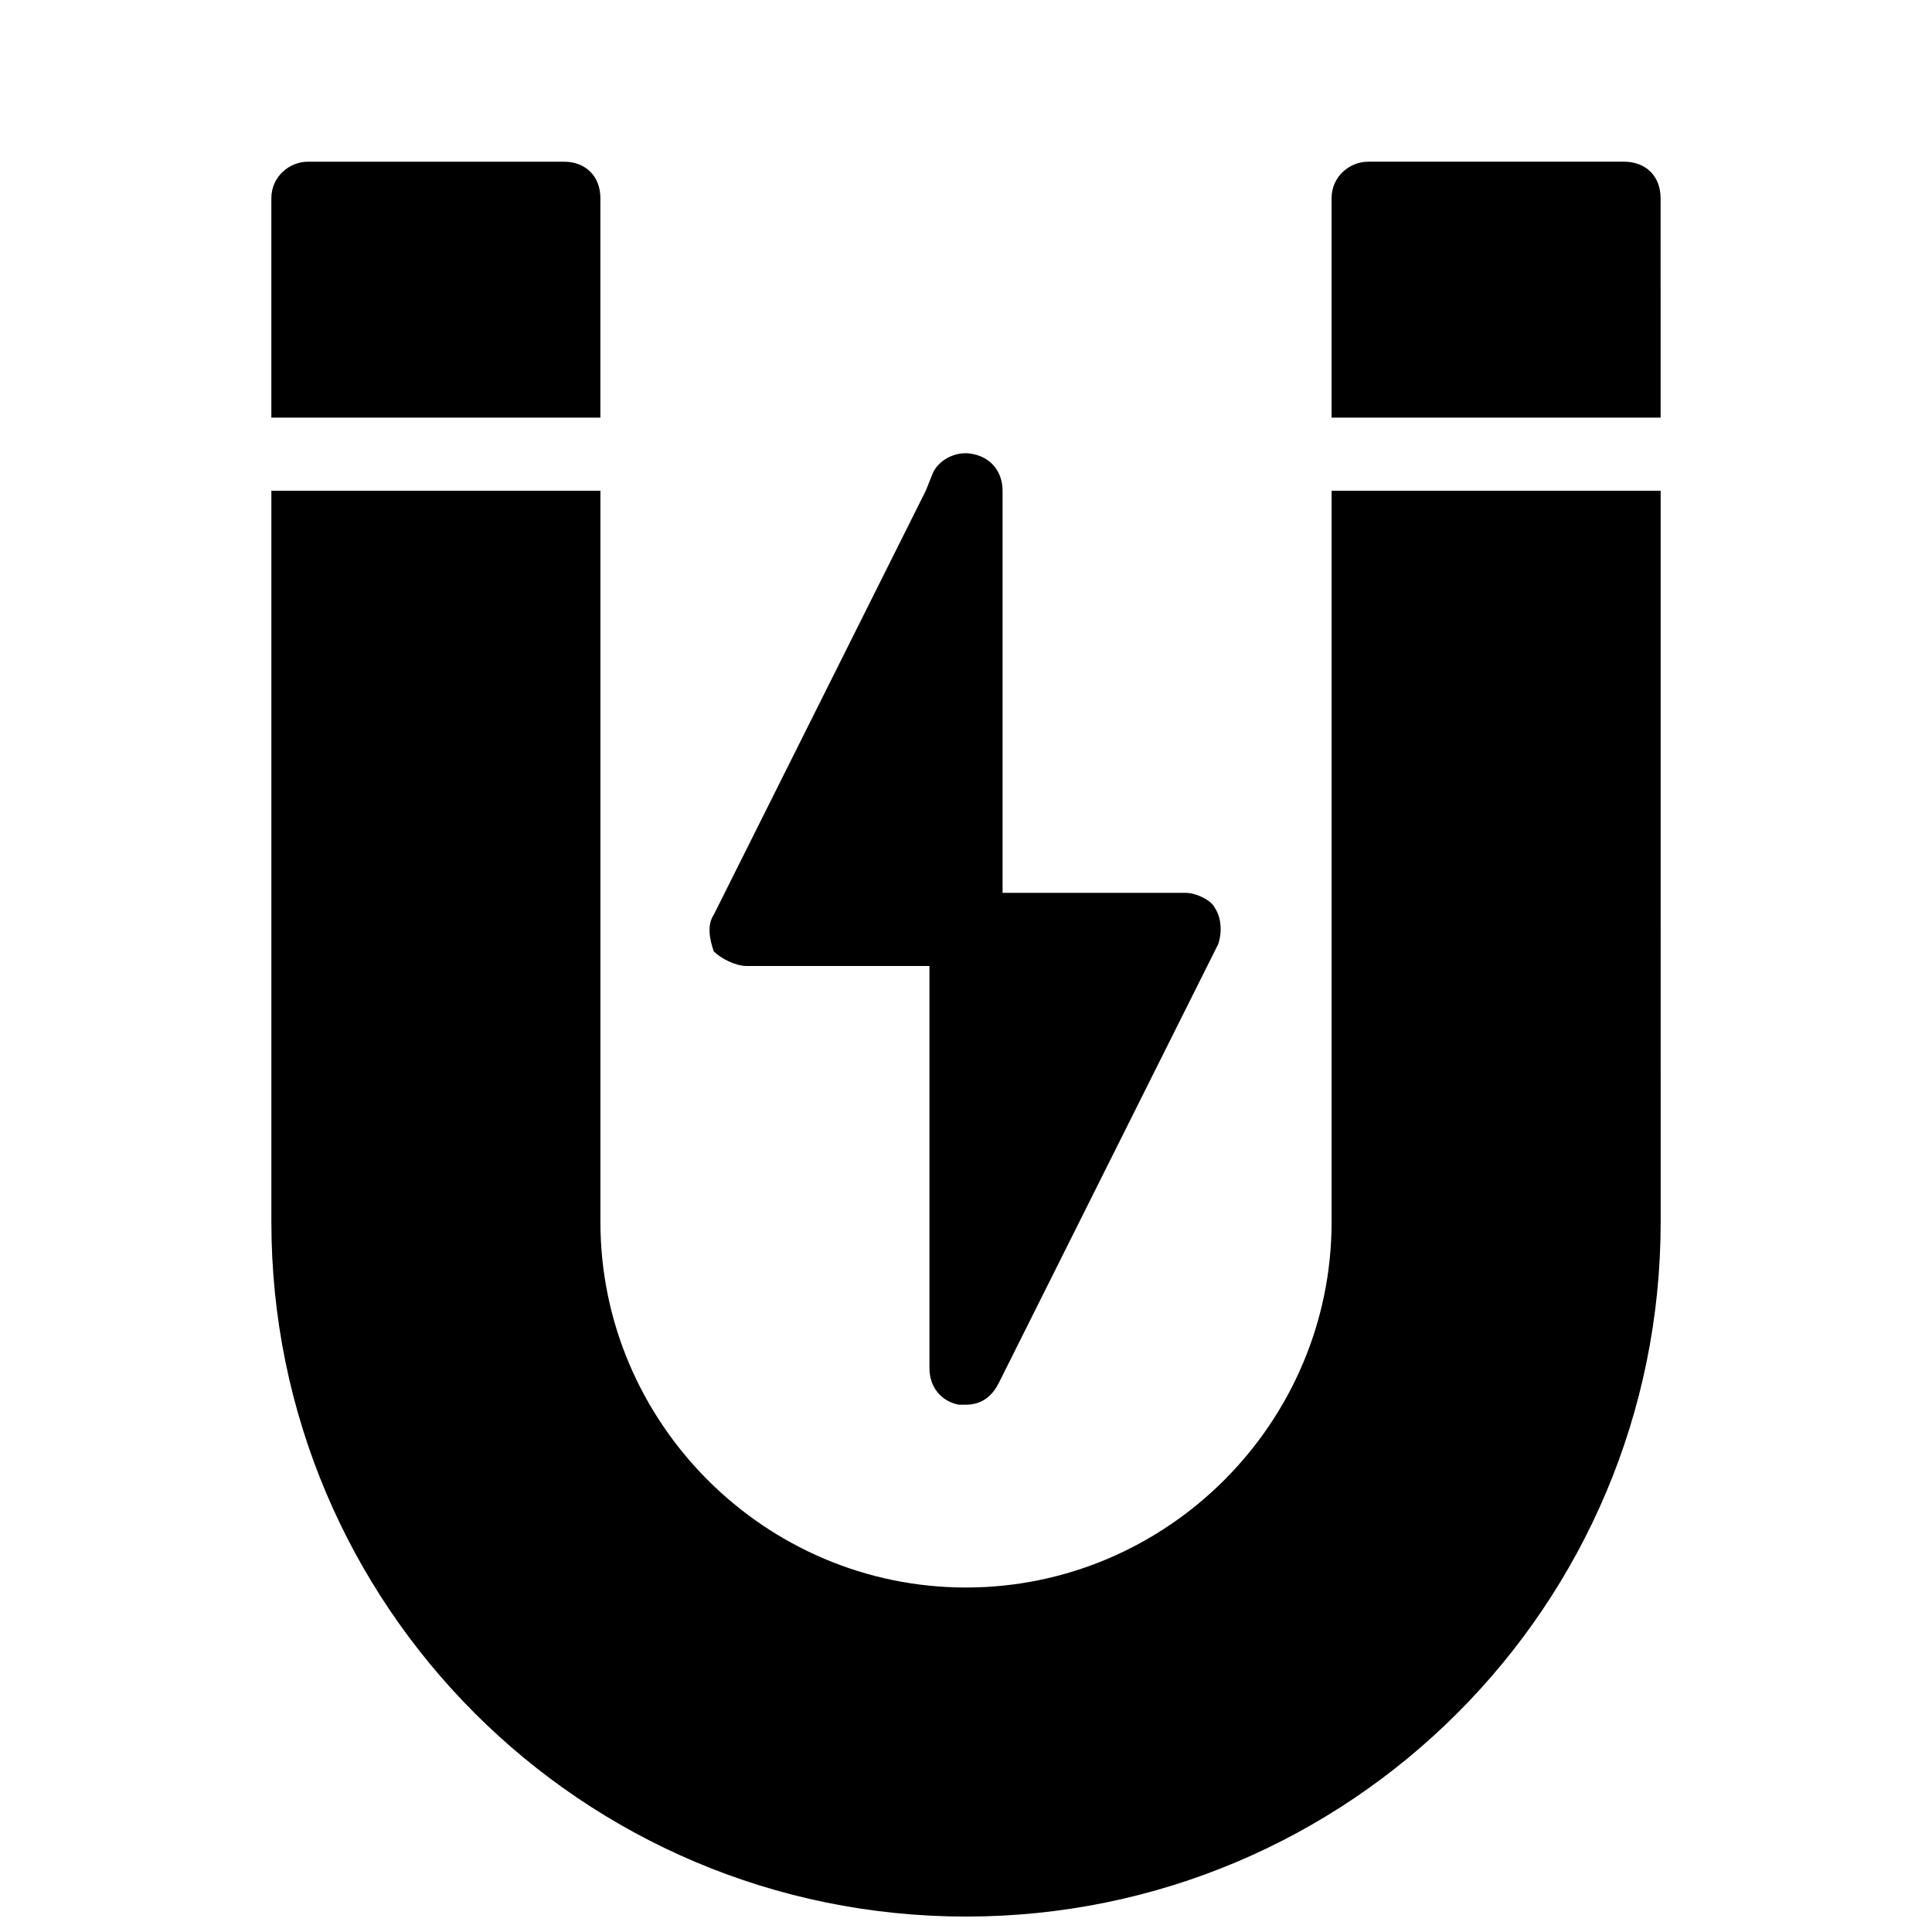
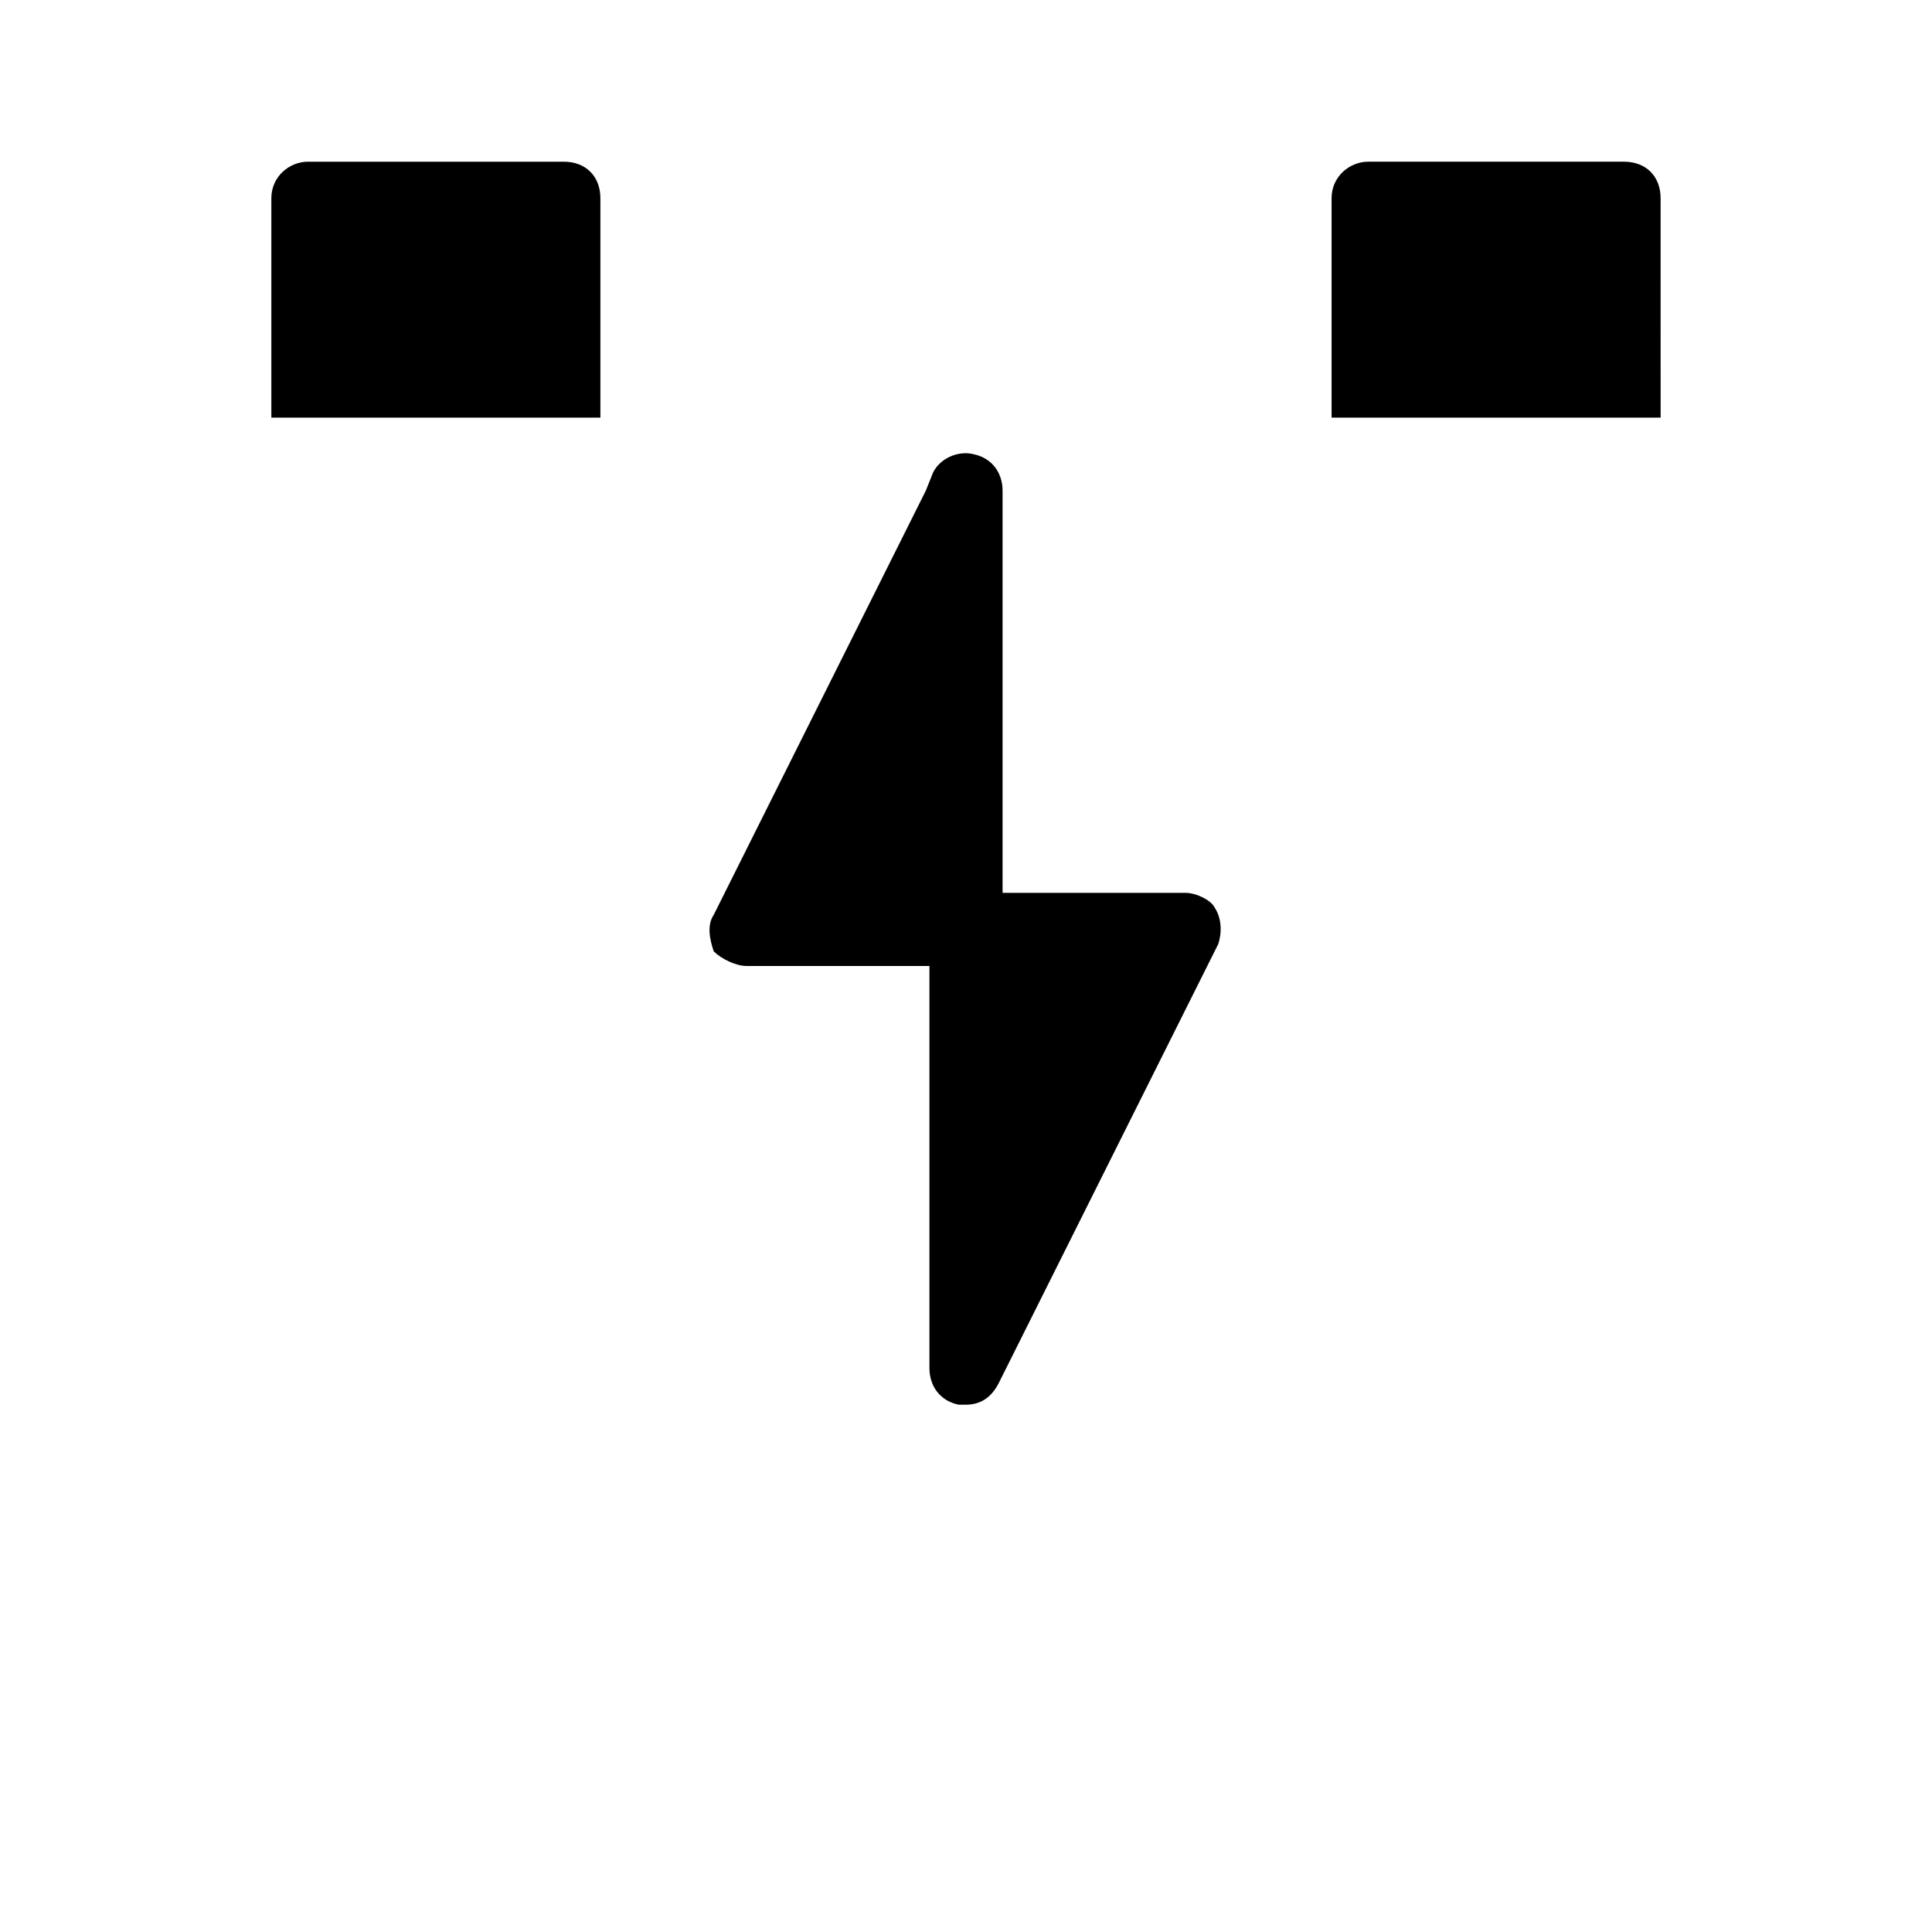
<svg xmlns="http://www.w3.org/2000/svg" width="800px" height="800px" version="1.1" viewBox="144 144 512 512">
  <defs>
    <clipPath id="a">
-       <path d="m215 274h370v377.9h-370z" />
-     </clipPath>
+       </clipPath>
  </defs>
  <path d="m303.11 196.54c0-5.812-3.875-9.688-9.688-9.688h-67.824c-4.844 0-9.688 3.875-9.688 9.688v58.133h87.199z" />
  <path d="m574.39 186.85h-67.82c-4.844 0-9.688 3.875-9.688 9.688v58.133h87.199l-0.004-58.133c0-5.812-3.875-9.688-9.688-9.688z" />
  <g clip-path="url(#a)">
    <path d="m496.89 467.82c0 53.289-43.598 96.887-96.887 96.887s-96.887-43.598-96.887-96.887v-193.77h-87.199v193.77c0 101.73 82.352 184.09 184.09 184.09 101.73 0 184.09-82.352 184.09-184.09l-0.004-193.77h-87.199z" />
  </g>
  <path d="m341.87 400h48.441v106.57c0 4.844 2.906 8.719 7.75 9.688h1.938c3.875 0 6.781-1.938 8.719-5.812l58.133-116.27c0.969-2.906 0.969-6.781-0.969-9.688-0.965-1.938-4.844-3.875-7.75-3.875h-48.441v-106.57c0-4.844-2.906-8.719-7.75-9.688-3.875-0.969-8.719 0.969-10.656 4.844l-1.941 4.844-56.195 112.39c-1.938 2.906-0.969 6.781 0 9.688 1.941 1.941 5.816 3.879 8.723 3.879z" />
</svg>